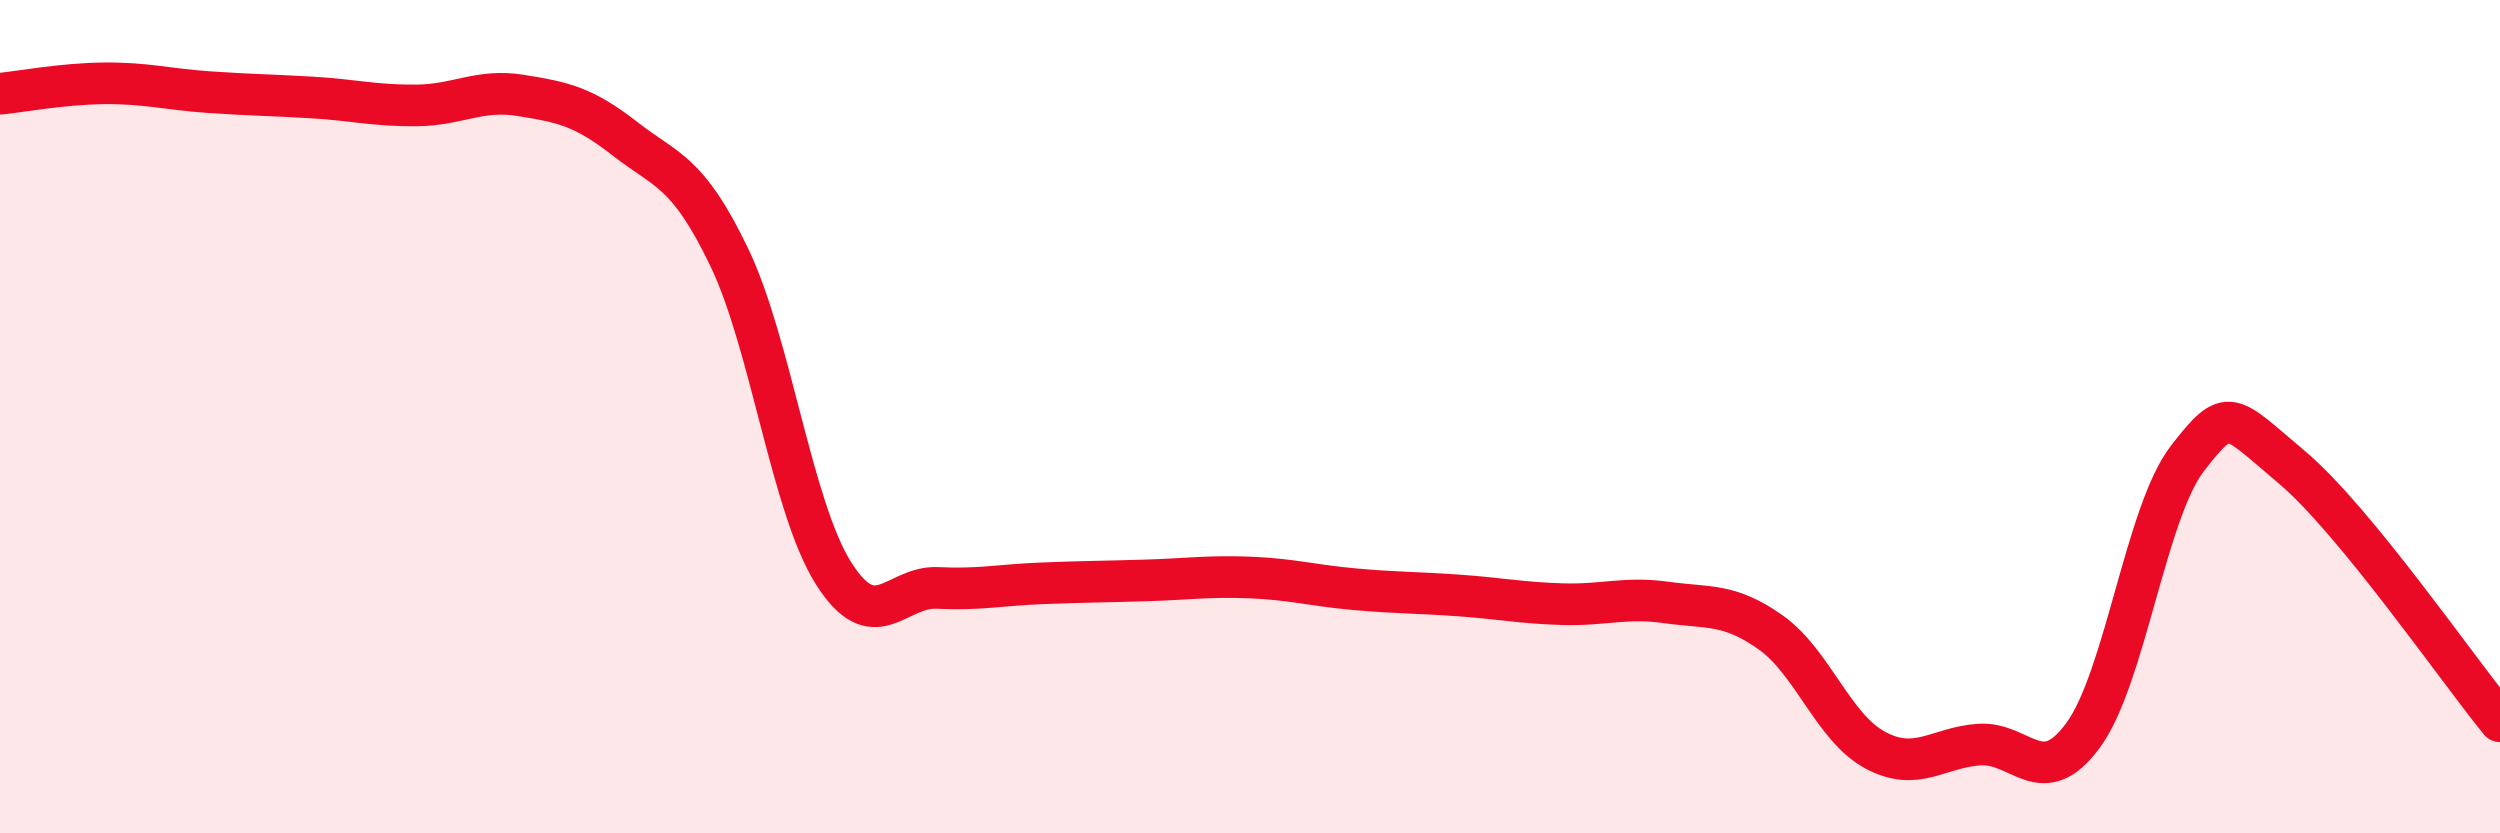
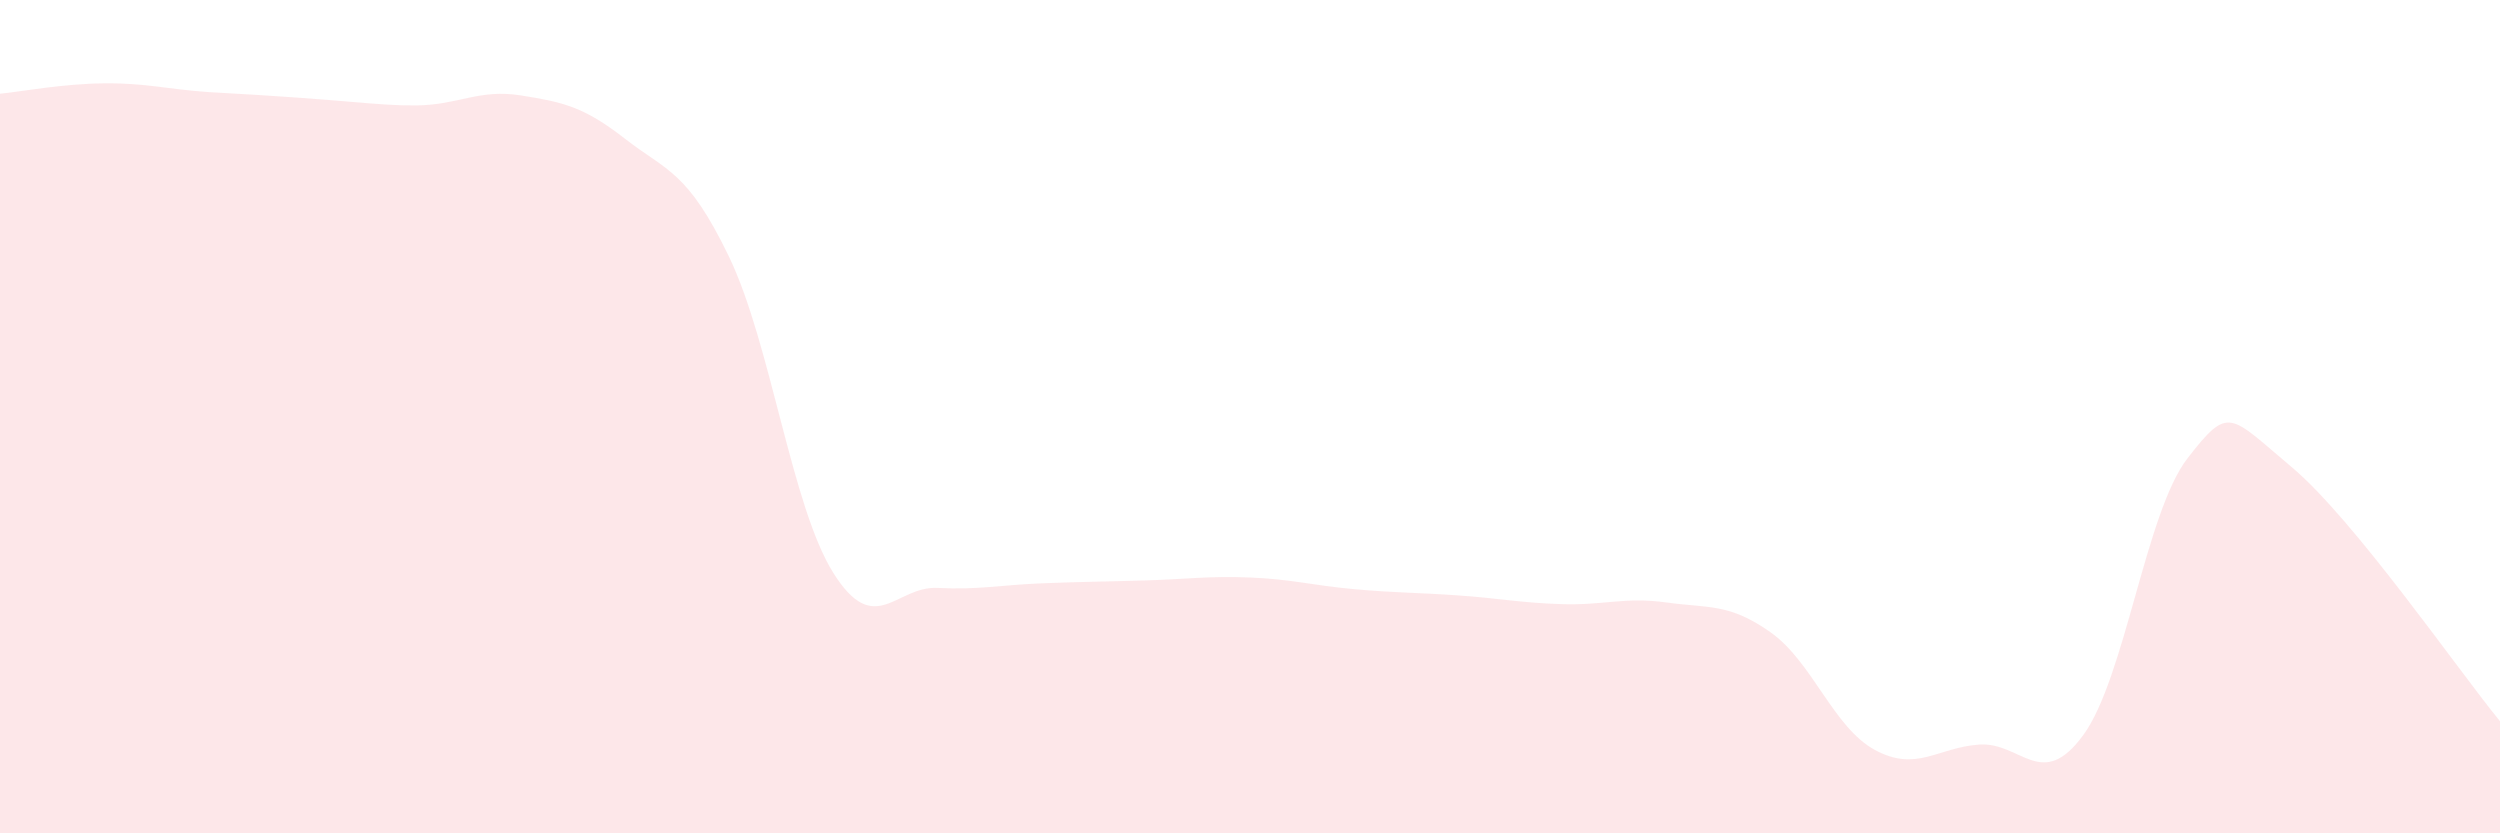
<svg xmlns="http://www.w3.org/2000/svg" width="60" height="20" viewBox="0 0 60 20">
-   <path d="M 0,2.25 C 0.5,2.2 1.5,2.01 2.5,2 C 3.5,1.99 4,2.14 5,2.21 C 6,2.28 6.5,2.28 7.5,2.34 C 8.5,2.4 9,2.54 10,2.53 C 11,2.52 11.5,2.13 12.5,2.29 C 13.5,2.45 14,2.55 15,3.33 C 16,4.11 16.5,4.09 17.5,6.17 C 18.5,8.25 19,12.16 20,13.75 C 21,15.34 21.5,14.06 22.5,14.11 C 23.5,14.16 24,14.04 25,14 C 26,13.96 26.5,13.96 27.5,13.93 C 28.5,13.9 29,13.82 30,13.86 C 31,13.9 31.5,14.05 32.5,14.14 C 33.5,14.23 34,14.22 35,14.29 C 36,14.36 36.5,14.47 37.5,14.5 C 38.5,14.53 39,14.32 40,14.46 C 41,14.6 41.5,14.47 42.5,15.18 C 43.5,15.89 44,17.46 45,18 C 46,18.54 46.5,17.94 47.5,17.87 C 48.5,17.8 49,19.01 50,17.64 C 51,16.27 51.5,12.29 52.5,11 C 53.5,9.71 53.5,9.95 55,11.21 C 56.5,12.47 59,16.09 60,17.31L60 20L0 20Z" fill="#EB0A25" opacity="0.1" stroke-linecap="round" stroke-linejoin="round" />
-   <path d="M 0,2.25 C 0.5,2.2 1.5,2.01 2.5,2 C 3.5,1.99 4,2.14 5,2.21 C 6,2.28 6.5,2.28 7.5,2.34 C 8.5,2.4 9,2.54 10,2.53 C 11,2.52 11.5,2.13 12.5,2.29 C 13.5,2.45 14,2.55 15,3.33 C 16,4.11 16.5,4.09 17.5,6.17 C 18.5,8.25 19,12.16 20,13.75 C 21,15.34 21.5,14.06 22.5,14.11 C 23.5,14.16 24,14.04 25,14 C 26,13.96 26.5,13.96 27.5,13.93 C 28.5,13.9 29,13.82 30,13.86 C 31,13.9 31.5,14.05 32.5,14.14 C 33.5,14.23 34,14.22 35,14.29 C 36,14.36 36.5,14.47 37.5,14.5 C 38.5,14.53 39,14.32 40,14.46 C 41,14.6 41.5,14.47 42.5,15.18 C 43.5,15.89 44,17.46 45,18 C 46,18.54 46.5,17.94 47.5,17.87 C 48.5,17.8 49,19.01 50,17.64 C 51,16.27 51.5,12.29 52.5,11 C 53.5,9.71 53.5,9.95 55,11.21 C 56.5,12.47 59,16.09 60,17.31" stroke="#EB0A25" stroke-width="1" fill="none" stroke-linecap="round" stroke-linejoin="round" />
+   <path d="M 0,2.25 C 0.5,2.2 1.5,2.01 2.5,2 C 3.5,1.99 4,2.14 5,2.21 C 8.5,2.4 9,2.54 10,2.53 C 11,2.52 11.5,2.13 12.5,2.29 C 13.5,2.45 14,2.55 15,3.33 C 16,4.11 16.5,4.09 17.5,6.17 C 18.5,8.25 19,12.16 20,13.75 C 21,15.34 21.5,14.06 22.5,14.11 C 23.5,14.16 24,14.04 25,14 C 26,13.96 26.5,13.96 27.5,13.93 C 28.5,13.9 29,13.82 30,13.86 C 31,13.9 31.5,14.05 32.5,14.14 C 33.5,14.23 34,14.22 35,14.29 C 36,14.36 36.5,14.47 37.5,14.5 C 38.5,14.53 39,14.32 40,14.46 C 41,14.6 41.5,14.47 42.5,15.18 C 43.5,15.89 44,17.46 45,18 C 46,18.54 46.5,17.94 47.5,17.87 C 48.5,17.8 49,19.01 50,17.64 C 51,16.27 51.5,12.29 52.5,11 C 53.5,9.71 53.5,9.95 55,11.21 C 56.5,12.47 59,16.09 60,17.31L60 20L0 20Z" fill="#EB0A25" opacity="0.1" stroke-linecap="round" stroke-linejoin="round" />
</svg>